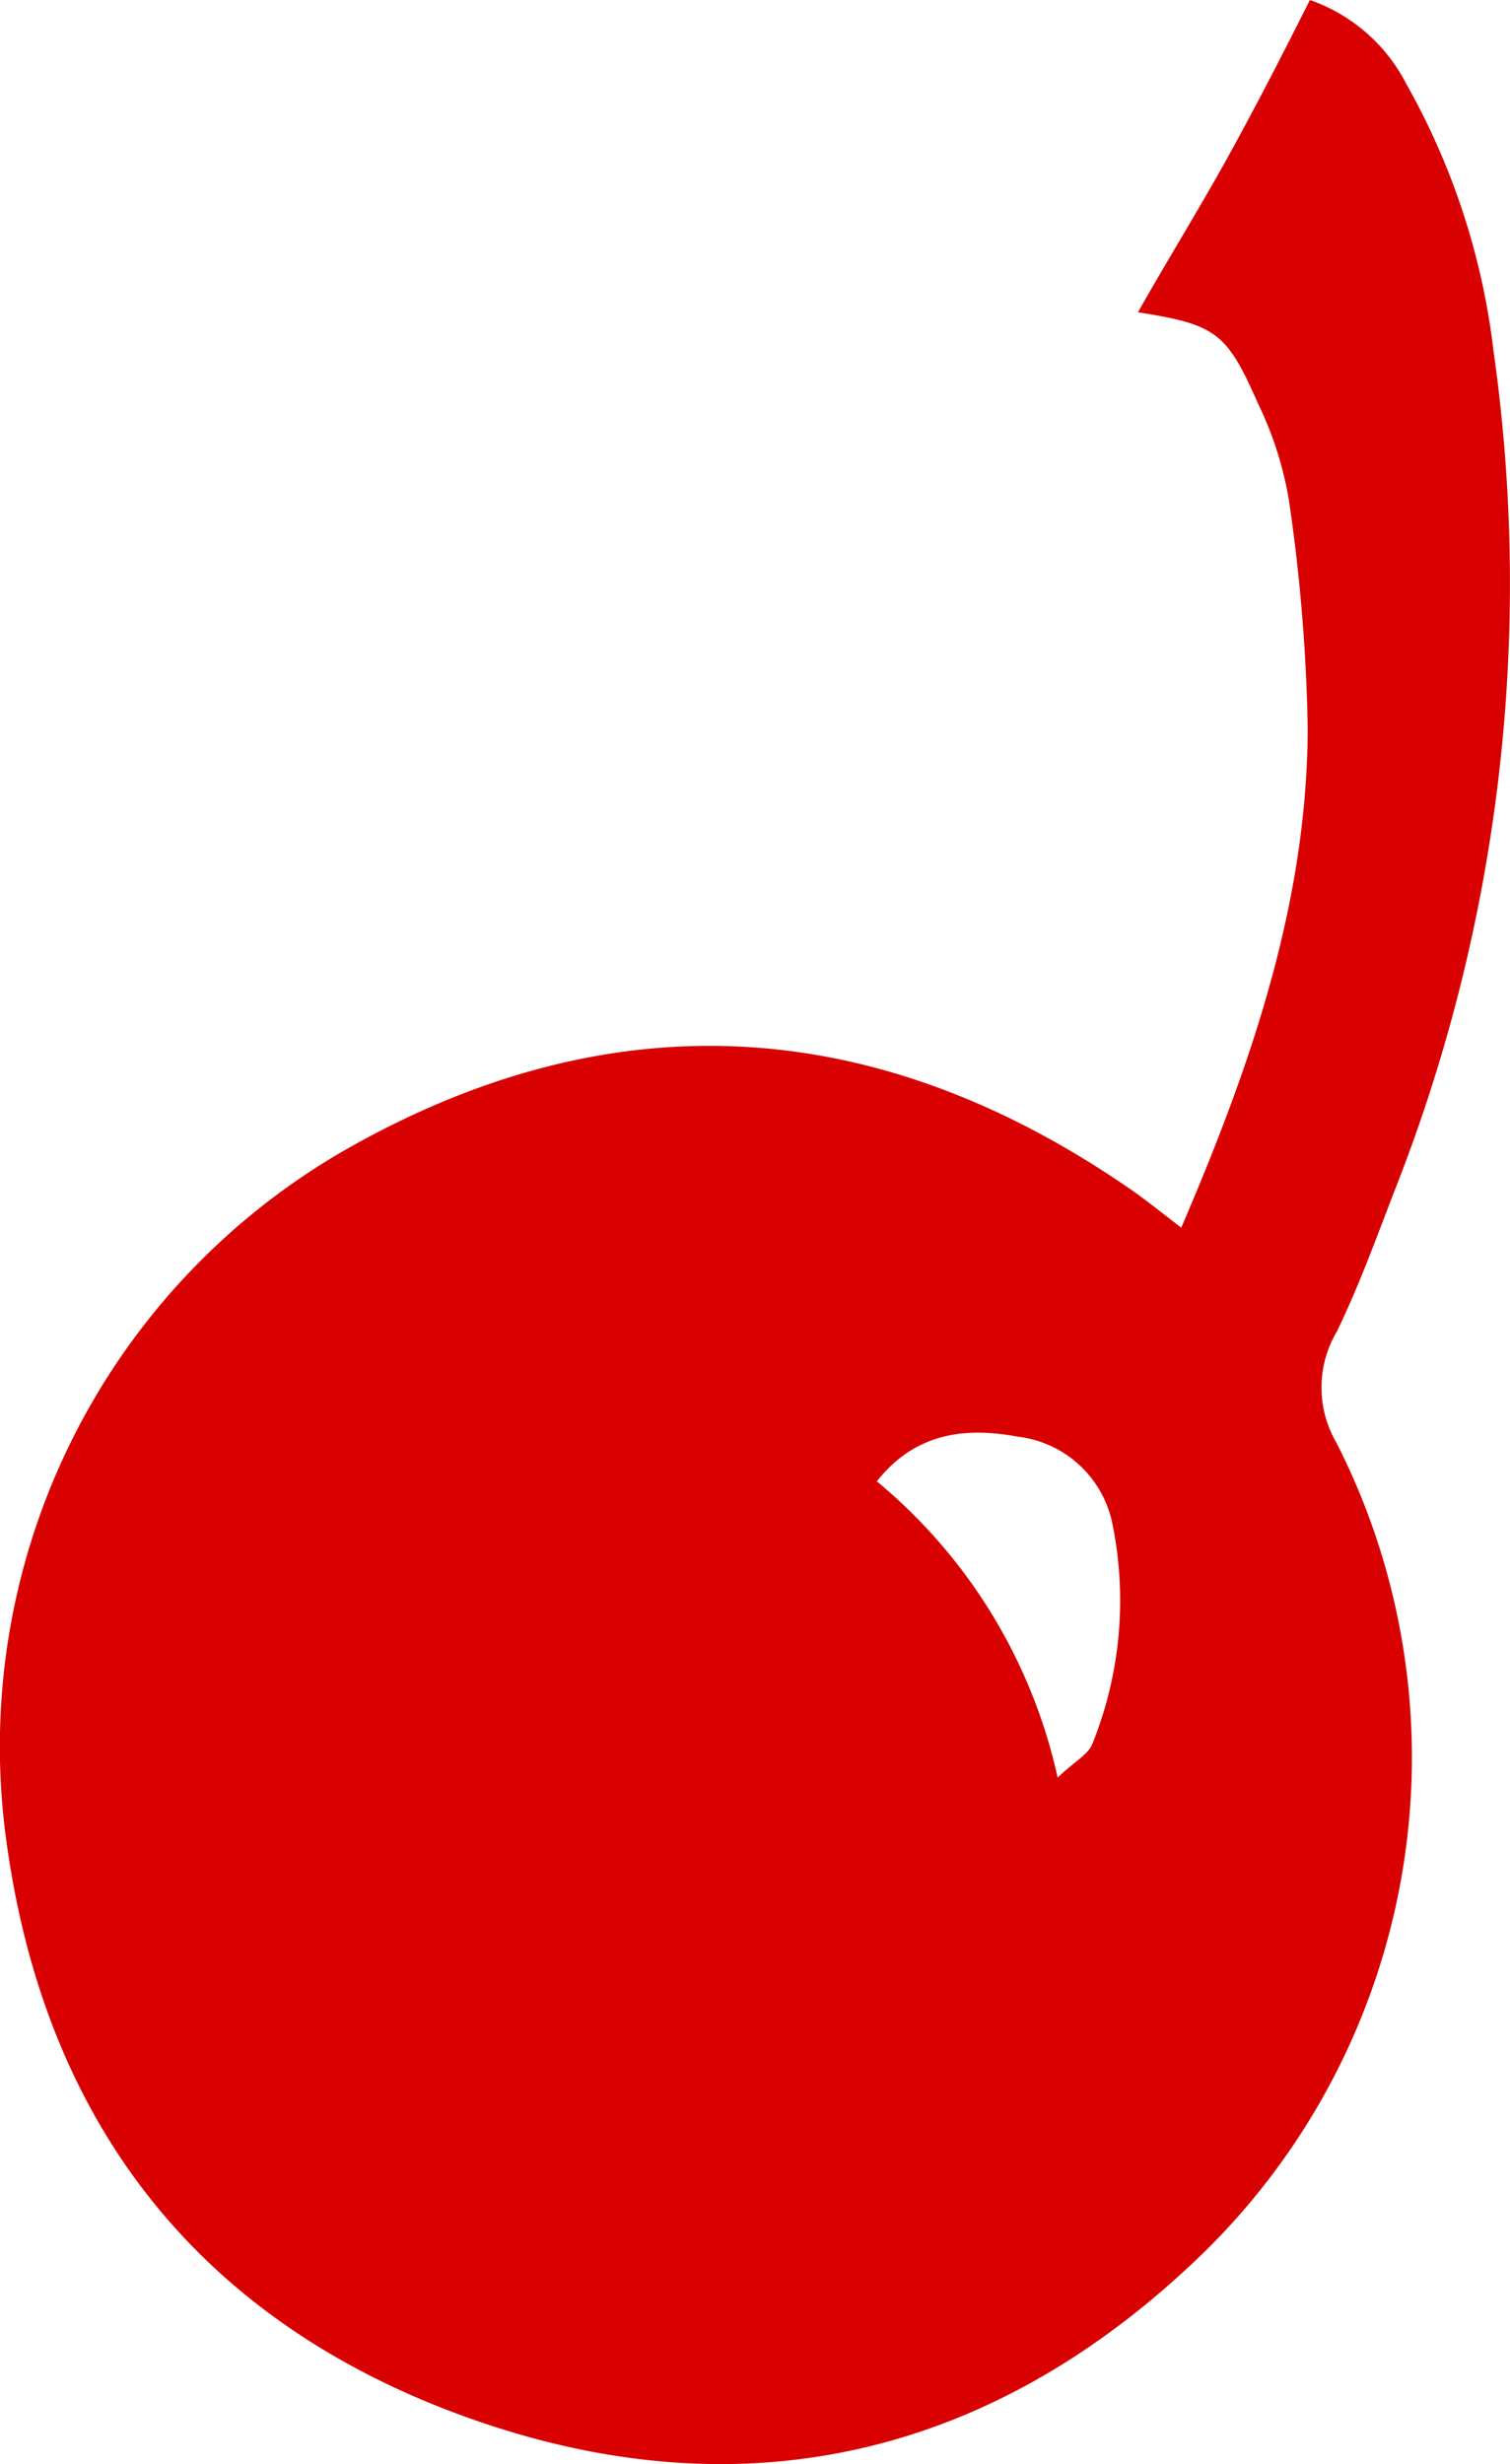
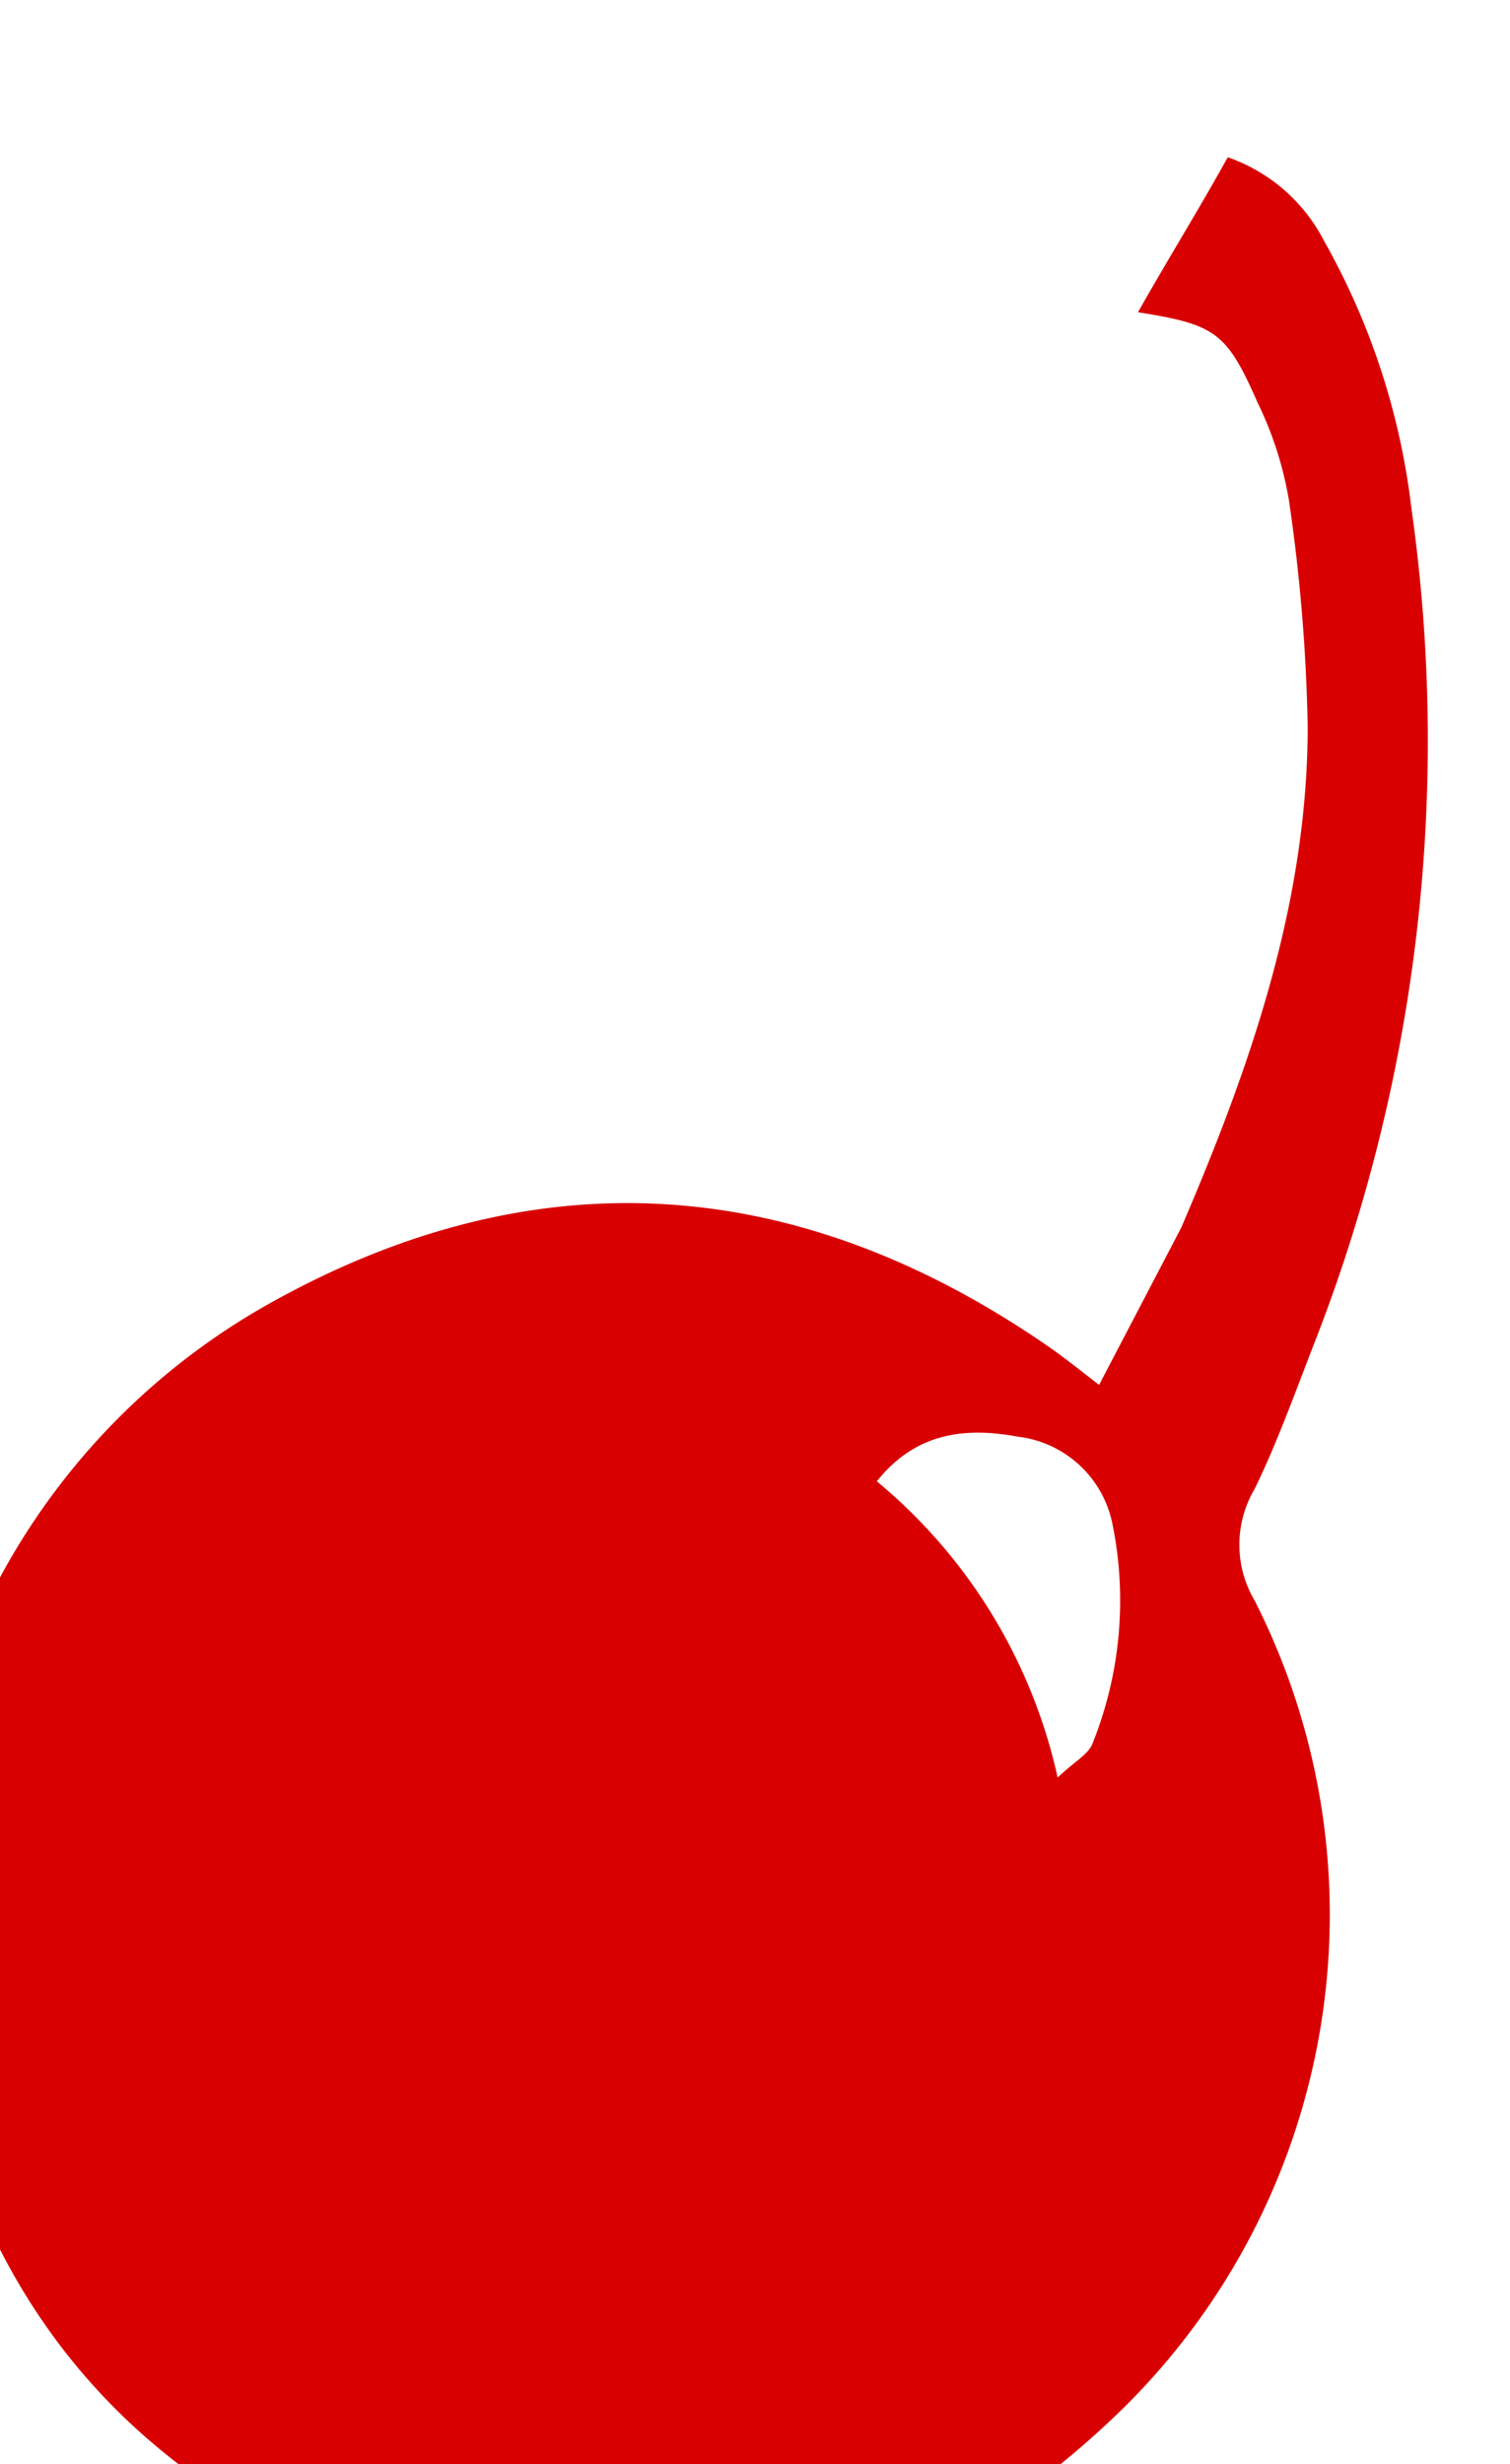
<svg xmlns="http://www.w3.org/2000/svg" id="Layer_1" data-name="Layer 1" viewBox="0 0 55.16 89.96">
-   <path d="M699.29 381.53c2.58-6 4.61-11.92 4.62-18.27a64.08 64.08 0 00-.69-8.31 13 13 0 00-1.14-3.54c-1.13-2.57-1.53-2.85-4.37-3.3 1.13-2 2.24-3.78 3.28-5.66s2-3.75 3-5.74a6.27 6.27 0 013.52 3.06 26 26 0 013.19 9.77 60.38 60.38 0 01-3.64 30.7c-.66 1.71-1.29 3.45-2.09 5.09a4 4 0 000 4.07 25.3 25.3 0 01-4.78 29.47c-7.53 7.37-16.59 9.67-26.57 6.24s-15.8-10.66-17.24-21.14a25.11 25.11 0 0112.69-25.46c9.63-5.35 19.12-4.7 28.21 1.51.61.41 1.18.87 2.01 1.51zm-4.52 20.08c.63-.6 1.14-.86 1.28-1.25a14 14 0 00.73-8 4 4 0 00-3.46-3.2c-1.89-.35-3.72-.17-5.15 1.63a19.48 19.48 0 016.6 10.79z" transform="translate(-656.14 -336.71)" fill="#d80001" />
+   <path d="M699.29 381.53c2.58-6 4.61-11.92 4.62-18.27a64.08 64.08 0 00-.69-8.31 13 13 0 00-1.14-3.54c-1.13-2.57-1.53-2.85-4.37-3.3 1.13-2 2.24-3.78 3.28-5.66a6.27 6.27 0 013.52 3.06 26 26 0 013.19 9.77 60.38 60.38 0 01-3.64 30.7c-.66 1.71-1.29 3.45-2.09 5.09a4 4 0 000 4.07 25.3 25.3 0 01-4.78 29.47c-7.53 7.37-16.59 9.67-26.57 6.24s-15.8-10.66-17.24-21.14a25.11 25.11 0 0112.69-25.46c9.63-5.35 19.12-4.7 28.21 1.51.61.41 1.18.87 2.01 1.51zm-4.52 20.08c.63-.6 1.14-.86 1.28-1.25a14 14 0 00.73-8 4 4 0 00-3.46-3.2c-1.89-.35-3.72-.17-5.15 1.63a19.48 19.48 0 016.6 10.79z" transform="translate(-656.14 -336.71)" fill="#d80001" />
</svg>